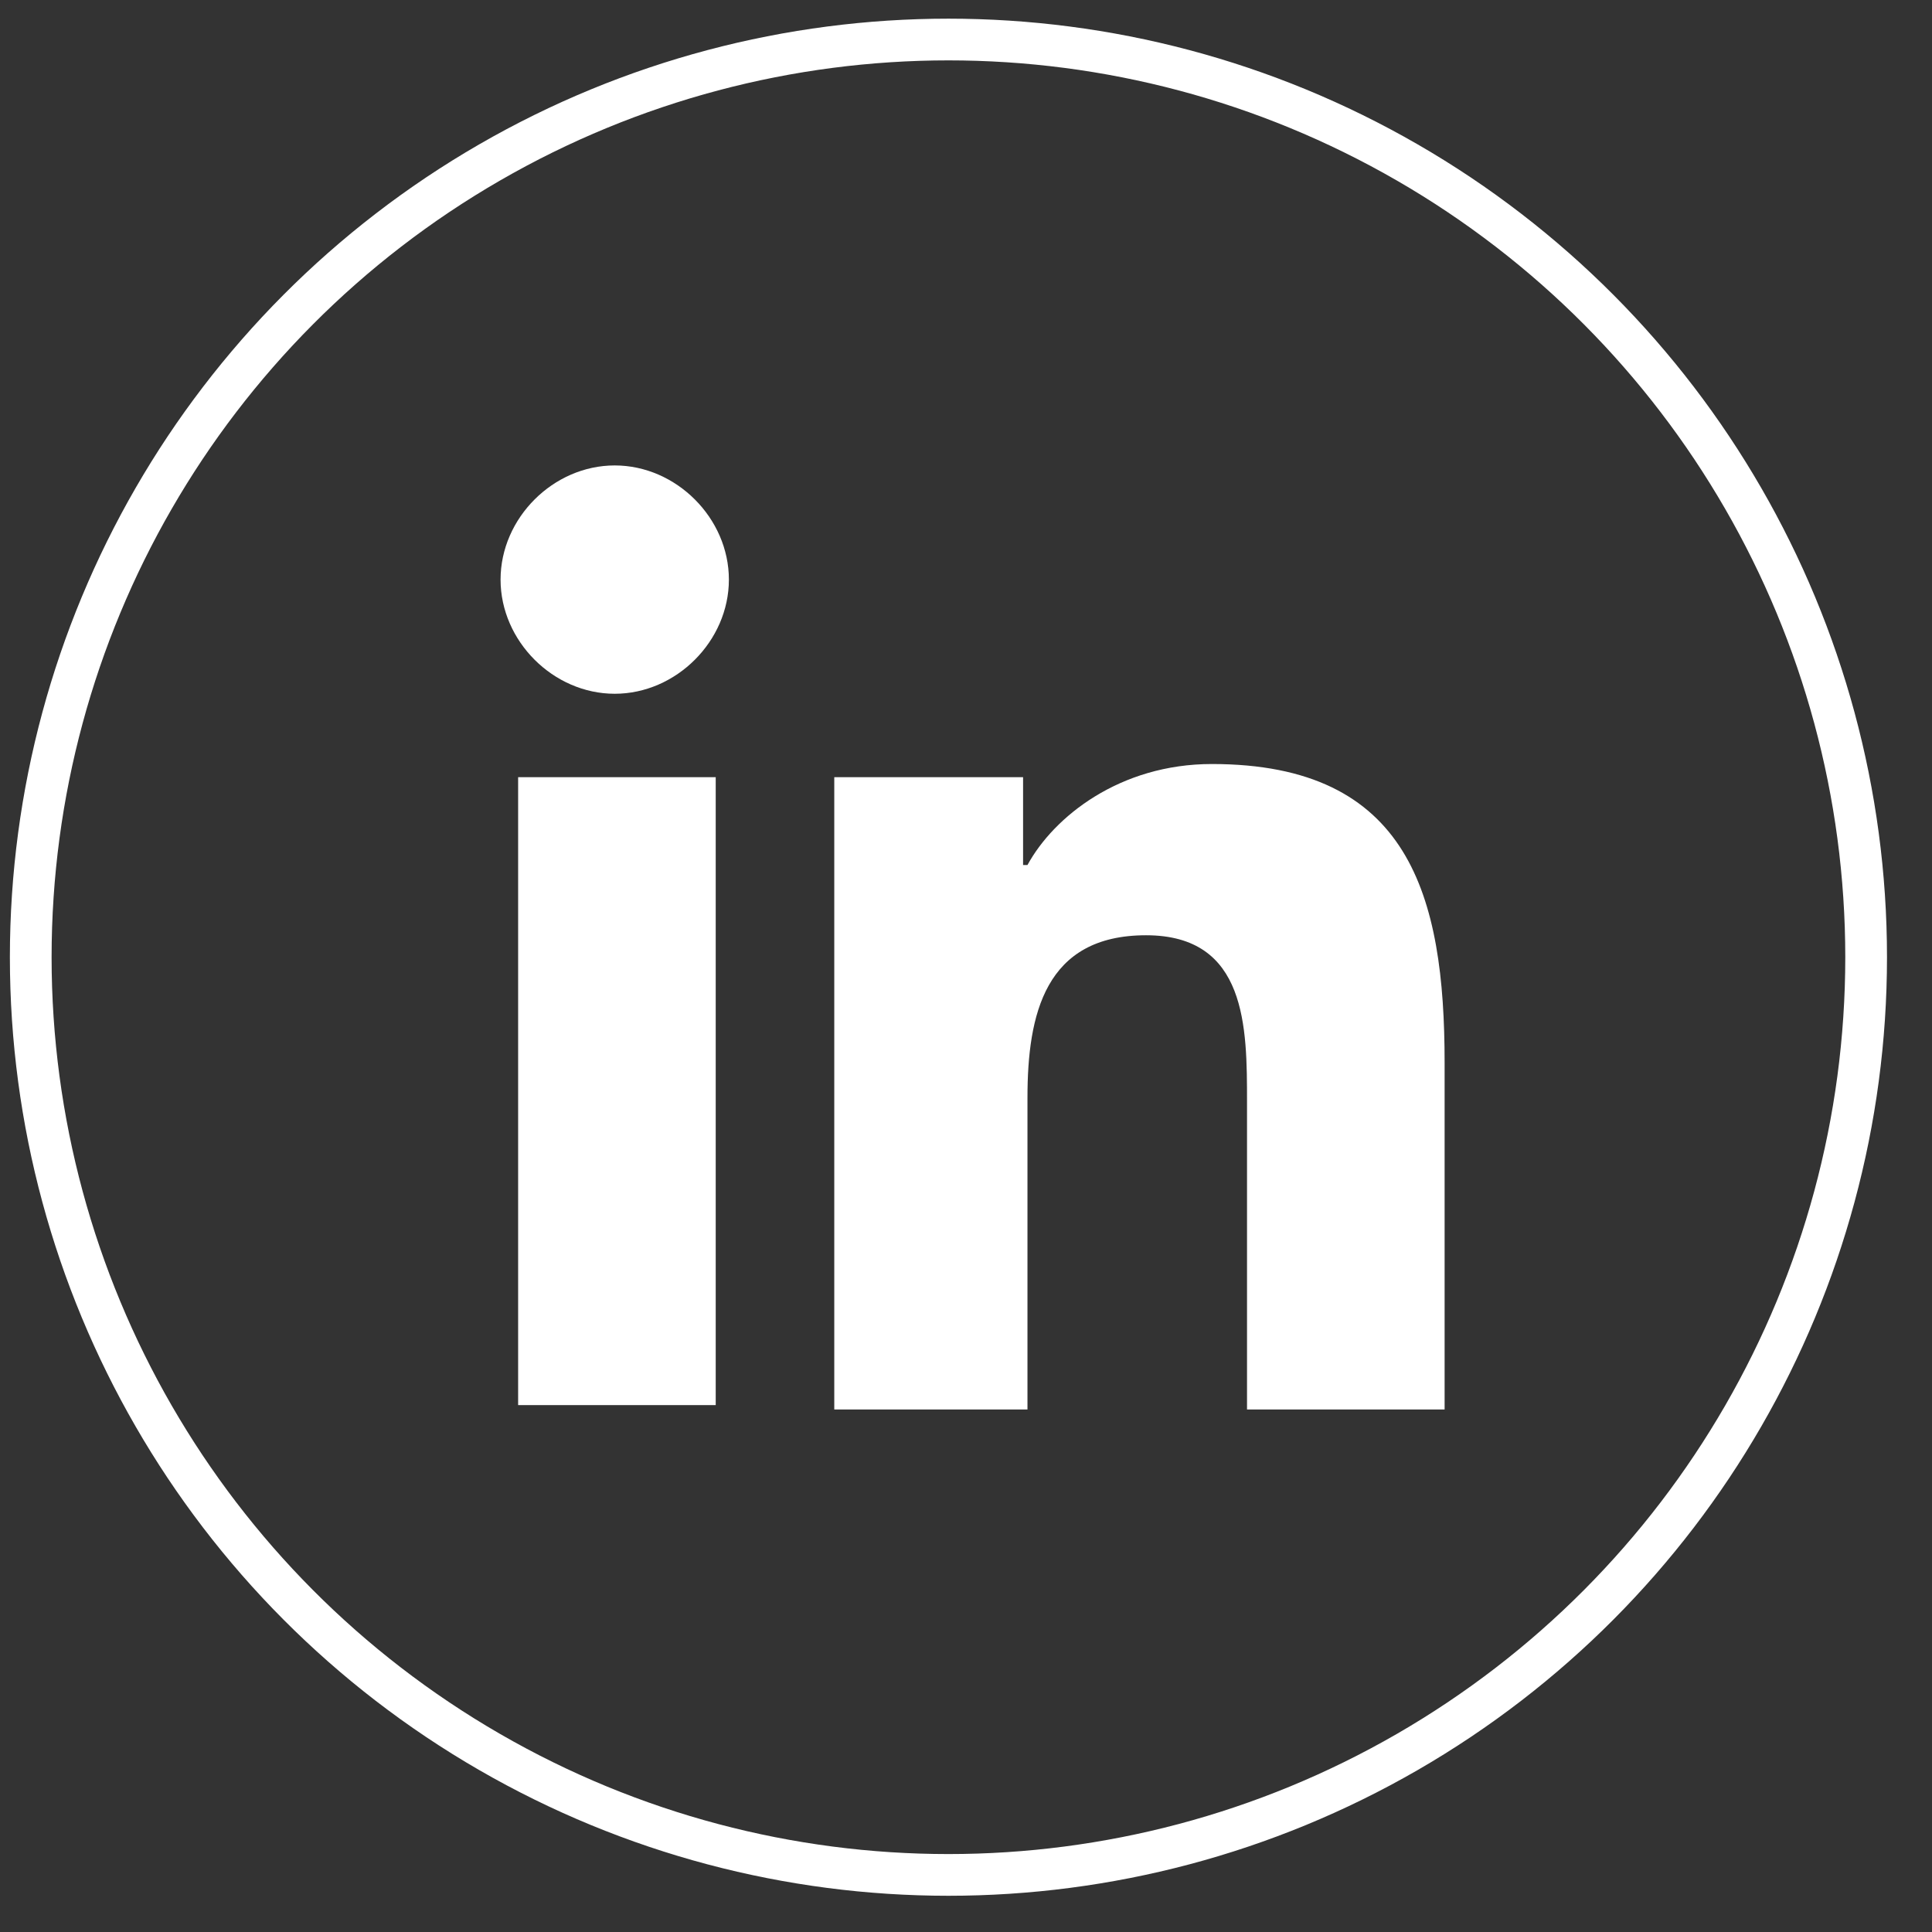
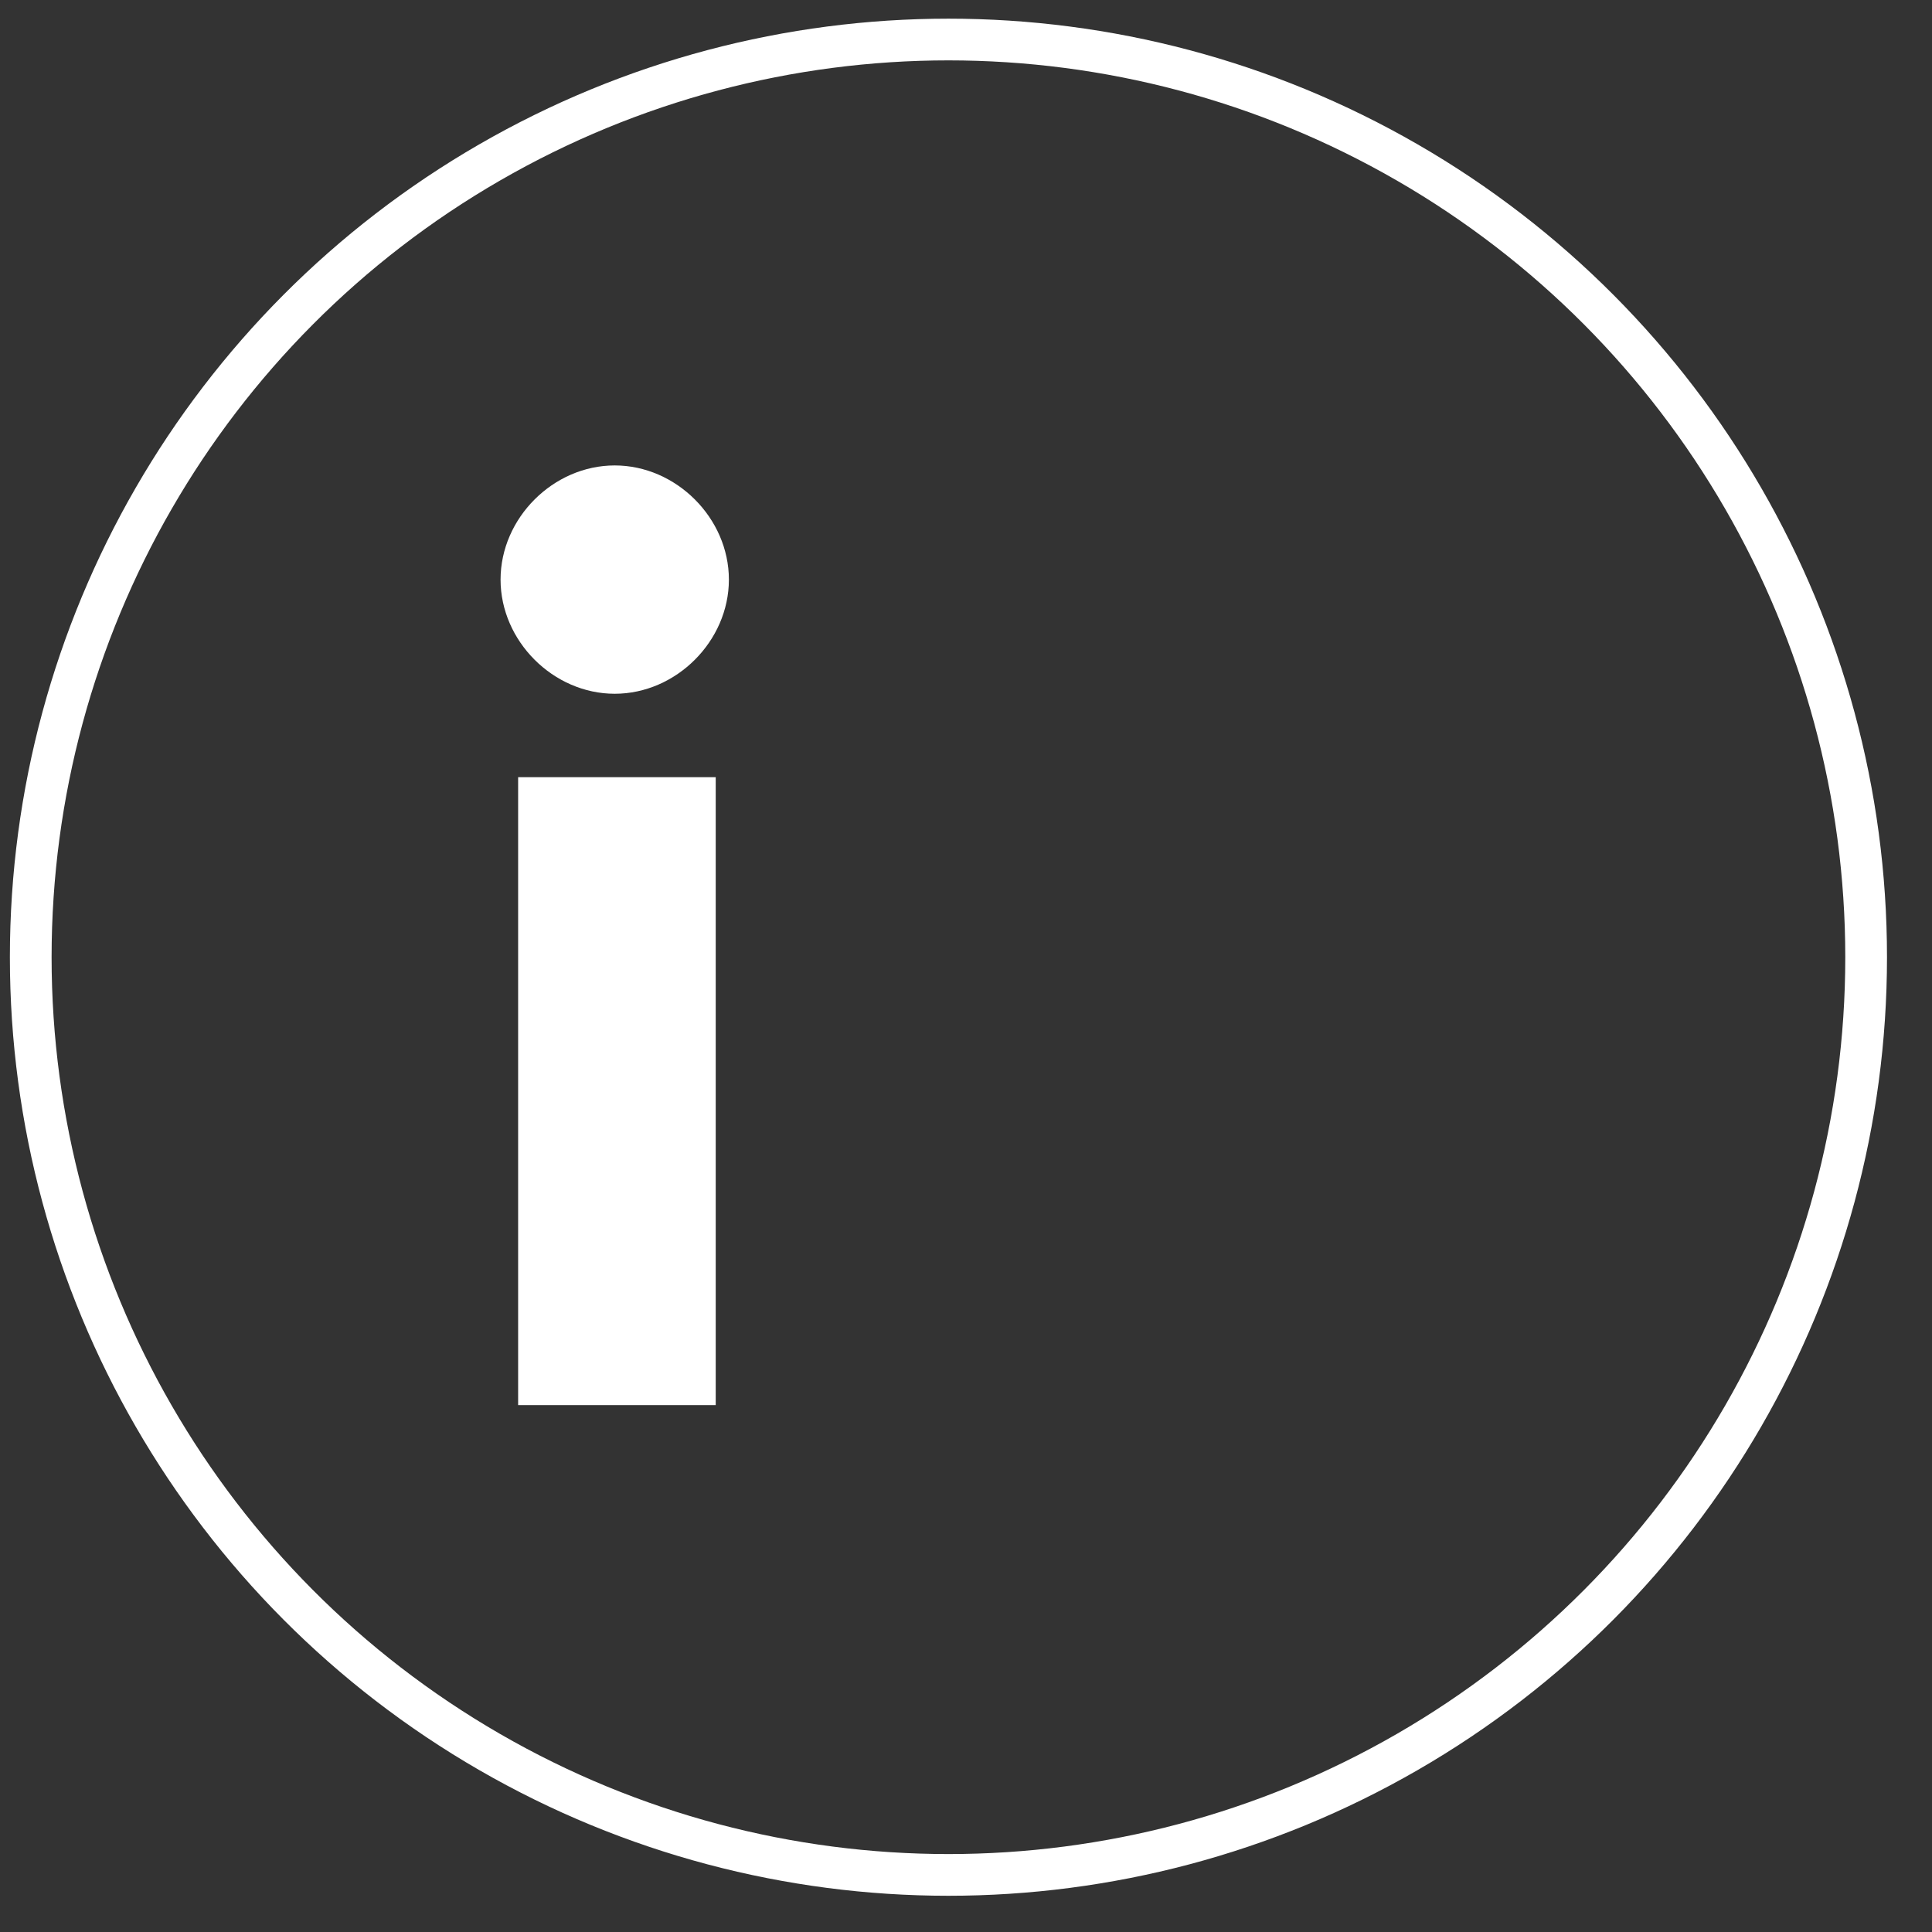
<svg xmlns="http://www.w3.org/2000/svg" version="1.1" x="0px" y="0px" viewBox="0 0 44 44" enable-background="new 0 0 44 44" xml:space="preserve">
  <rect x="0" y="0" width="44" height="44" fill="#333333" stroke="none" />
  <g id="Livello_2" display="none">
    <rect x="-0.1" y="-0.1" display="inline" fill="#1D1D1B" width="44" height="44.1" />
  </g>
  <g id="Livello_1">
    <g>
      <g>
        <path fill="#FFFFFF" d="M11.8,17.7h4.5v14.3h-4.5V17.7z M14,10.6c1.4,0,2.6,1.2,2.6,2.6c0,1.4-1.2,2.6-2.6,2.6     c-1.4,0-2.6-1.2-2.6-2.6C11.4,11.8,12.6,10.6,14,10.6" />
-         <path fill="#FFFFFF" d="M19,17.7h4.3v2h0.1c0.6-1.1,2.1-2.3,4.2-2.3c4.5,0,5.3,3,5.3,6.8v7.9h-4.5v-7c0-1.7,0-3.8-2.3-3.8     c-2.3,0-2.7,1.8-2.7,3.7v7.1H19V17.7z" />
      </g>
      <circle fill="none" stroke="#FFFFFF" stroke-width="0.95" stroke-miterlimit="10" cx="21.6" cy="21.8" r="20.9" />
    </g>
  </g>
  <g id="Livello_5" display="none">
    <g display="inline">
-       <path fill="#FFFFFF" d="M26,12.5c0.9,0,1.7,0,2.6,0c0.1,0,0.2,0,0.4,0V7.9c-0.5,0-1-0.1-1.4-0.1c-0.9,0-1.8-0.1-2.7-0.1    c-1.4,0-2.7,0.4-3.8,1.2c-1.3,0.9-2,2.2-2.3,3.8c-0.1,0.6-0.1,1.3-0.2,2c0,1,0,2,0,3.1v0.4h-4.4v5.1h4.3V36h5.3V23.2h4.3    c0.2-1.7,0.4-3.4,0.7-5.1c-0.3,0-0.7,0-1,0c-1.2,0-4,0-4,0s0-2.5,0-3.6C23.9,13,24.8,12.5,26,12.5z" />
-       <circle fill="none" stroke="#FFFFFF" stroke-width="0.95" stroke-miterlimit="10" cx="21.6" cy="21.8" r="20.9" />
-     </g>
+       </g>
  </g>
  <g id="Livello_4" display="none">
    <g display="inline">
      <g>
-         <path fill="#FFFFFF" d="M10.1,33.4c0.1-0.5,0.2-0.9,0.4-1.4c0.4-1.4,0.8-2.8,1.1-4.2c0.1-0.2,0-0.5-0.1-0.7     c-3.5-6.8,0.1-14.9,7.5-16.7c6.7-1.6,12.8,3,13.9,9.1c1.2,6.4-3,12.4-9.3,13.5c-2.5,0.4-4.9,0.1-7.2-1C16.3,32,16,31.9,15.8,32     C12.7,32.8,10.7,33.3,10.1,33.4z M12.8,30.8c1.1-0.3,2.2-0.6,3.2-0.9c0.3-0.1,0.5,0,0.8,0.1c2,1.1,4.1,1.6,6.4,1.2     c5.2-0.8,8.8-5.7,8-10.9c-0.8-5.4-5.9-9-11.2-8c-6.5,1.2-9.9,8.4-6.7,14.1c0.4,0.6,0.5,1.2,0.2,1.8C13.2,29,13,29.9,12.8,30.8z" />
        <path fill="#FFFFFF" d="M24.7,27.3c-2.2-0.1-5.8-1.9-8.3-6.1c-0.9-1.5-0.7-3.2,0.5-4.4c0.4-0.4,1-0.3,1.5-0.2     c0.1,0,0.3,0.2,0.3,0.4c0.3,0.7,0.6,1.5,0.9,2.2c0.2,0.4-0.1,0.8-0.7,1.4c-0.2,0.2-0.2,0.4-0.1,0.7c0.9,1.6,2.3,2.8,4,3.4     c0.3,0.1,0.4,0,0.6-0.2c0.9-1.1,1-1.4,1.5-1.2c2.3,1.1,2.5,1.2,2.5,1.4C27.6,26.6,25.8,27.4,24.7,27.3z" />
      </g>
      <circle fill="none" stroke="#FFFFFF" stroke-width="0.95" stroke-miterlimit="10" cx="21.6" cy="21.8" r="20.9" />
    </g>
  </g>
  <g id="Livello_3" display="none">
    <g display="inline">
      <path fill="#FFFFFF" d="M33.7,24c0.1-0.6,0.2-1.3,0.2-2c0-6.8-5.5-12.4-12.4-12.4c-0.7,0-1.3,0.1-2,0.2c-1.1-0.8-2.5-1.2-4-1.2    c-3.9,0-7.1,3.2-7.1,7.1c0,1.3,0.4,2.6,1,3.7c-0.2,0.8-0.3,1.7-0.3,2.6c0,6.8,5.5,12.4,12.4,12.4c0.9,0,1.8-0.1,2.6-0.3    c1.1,0.6,2.3,1,3.6,1c3.9,0,7.1-3.2,7.1-7.1C34.9,26.5,34.4,25.1,33.7,24z M25.3,29.1c-1.7,0.8-4.3,0.8-6.1,0.4    c-2.5-0.6-3.6-2-3.9-3.2c-0.3-1.8,1.7-2.4,2.8-1.2c0.2,0.3,0.5,0.6,0.7,0.9c1.4,1.7,4.4,1.5,5.4,0.2c0.4-0.5,0.4-1.3,0-1.8    c-0.4-0.6-0.9-0.6-5.2-1.6c-4.1-1.1-4.1-4.7-2.9-6.5c1-1.5,2.9-2,4.6-2.2c3-0.2,6.3,1.2,6.7,3.2c0.1,0.8-0.3,1.4-1.1,1.6    c-1.1,0.3-1.5-0.5-2.2-1.1c-1.3-1.4-3.8-1.3-4.8-0.5c-0.7,0.6-0.8,1.6-0.1,2.1c1.1,0.9,4.5,1.1,6.2,1.8c1.8,0.8,2.6,2.2,2.6,3.8    C28,26.9,27,28.3,25.3,29.1z" />
      <circle fill="none" stroke="#FFFFFF" stroke-width="0.95" stroke-miterlimit="10" cx="21.6" cy="21.8" r="20.9" />
    </g>
  </g>
</svg>